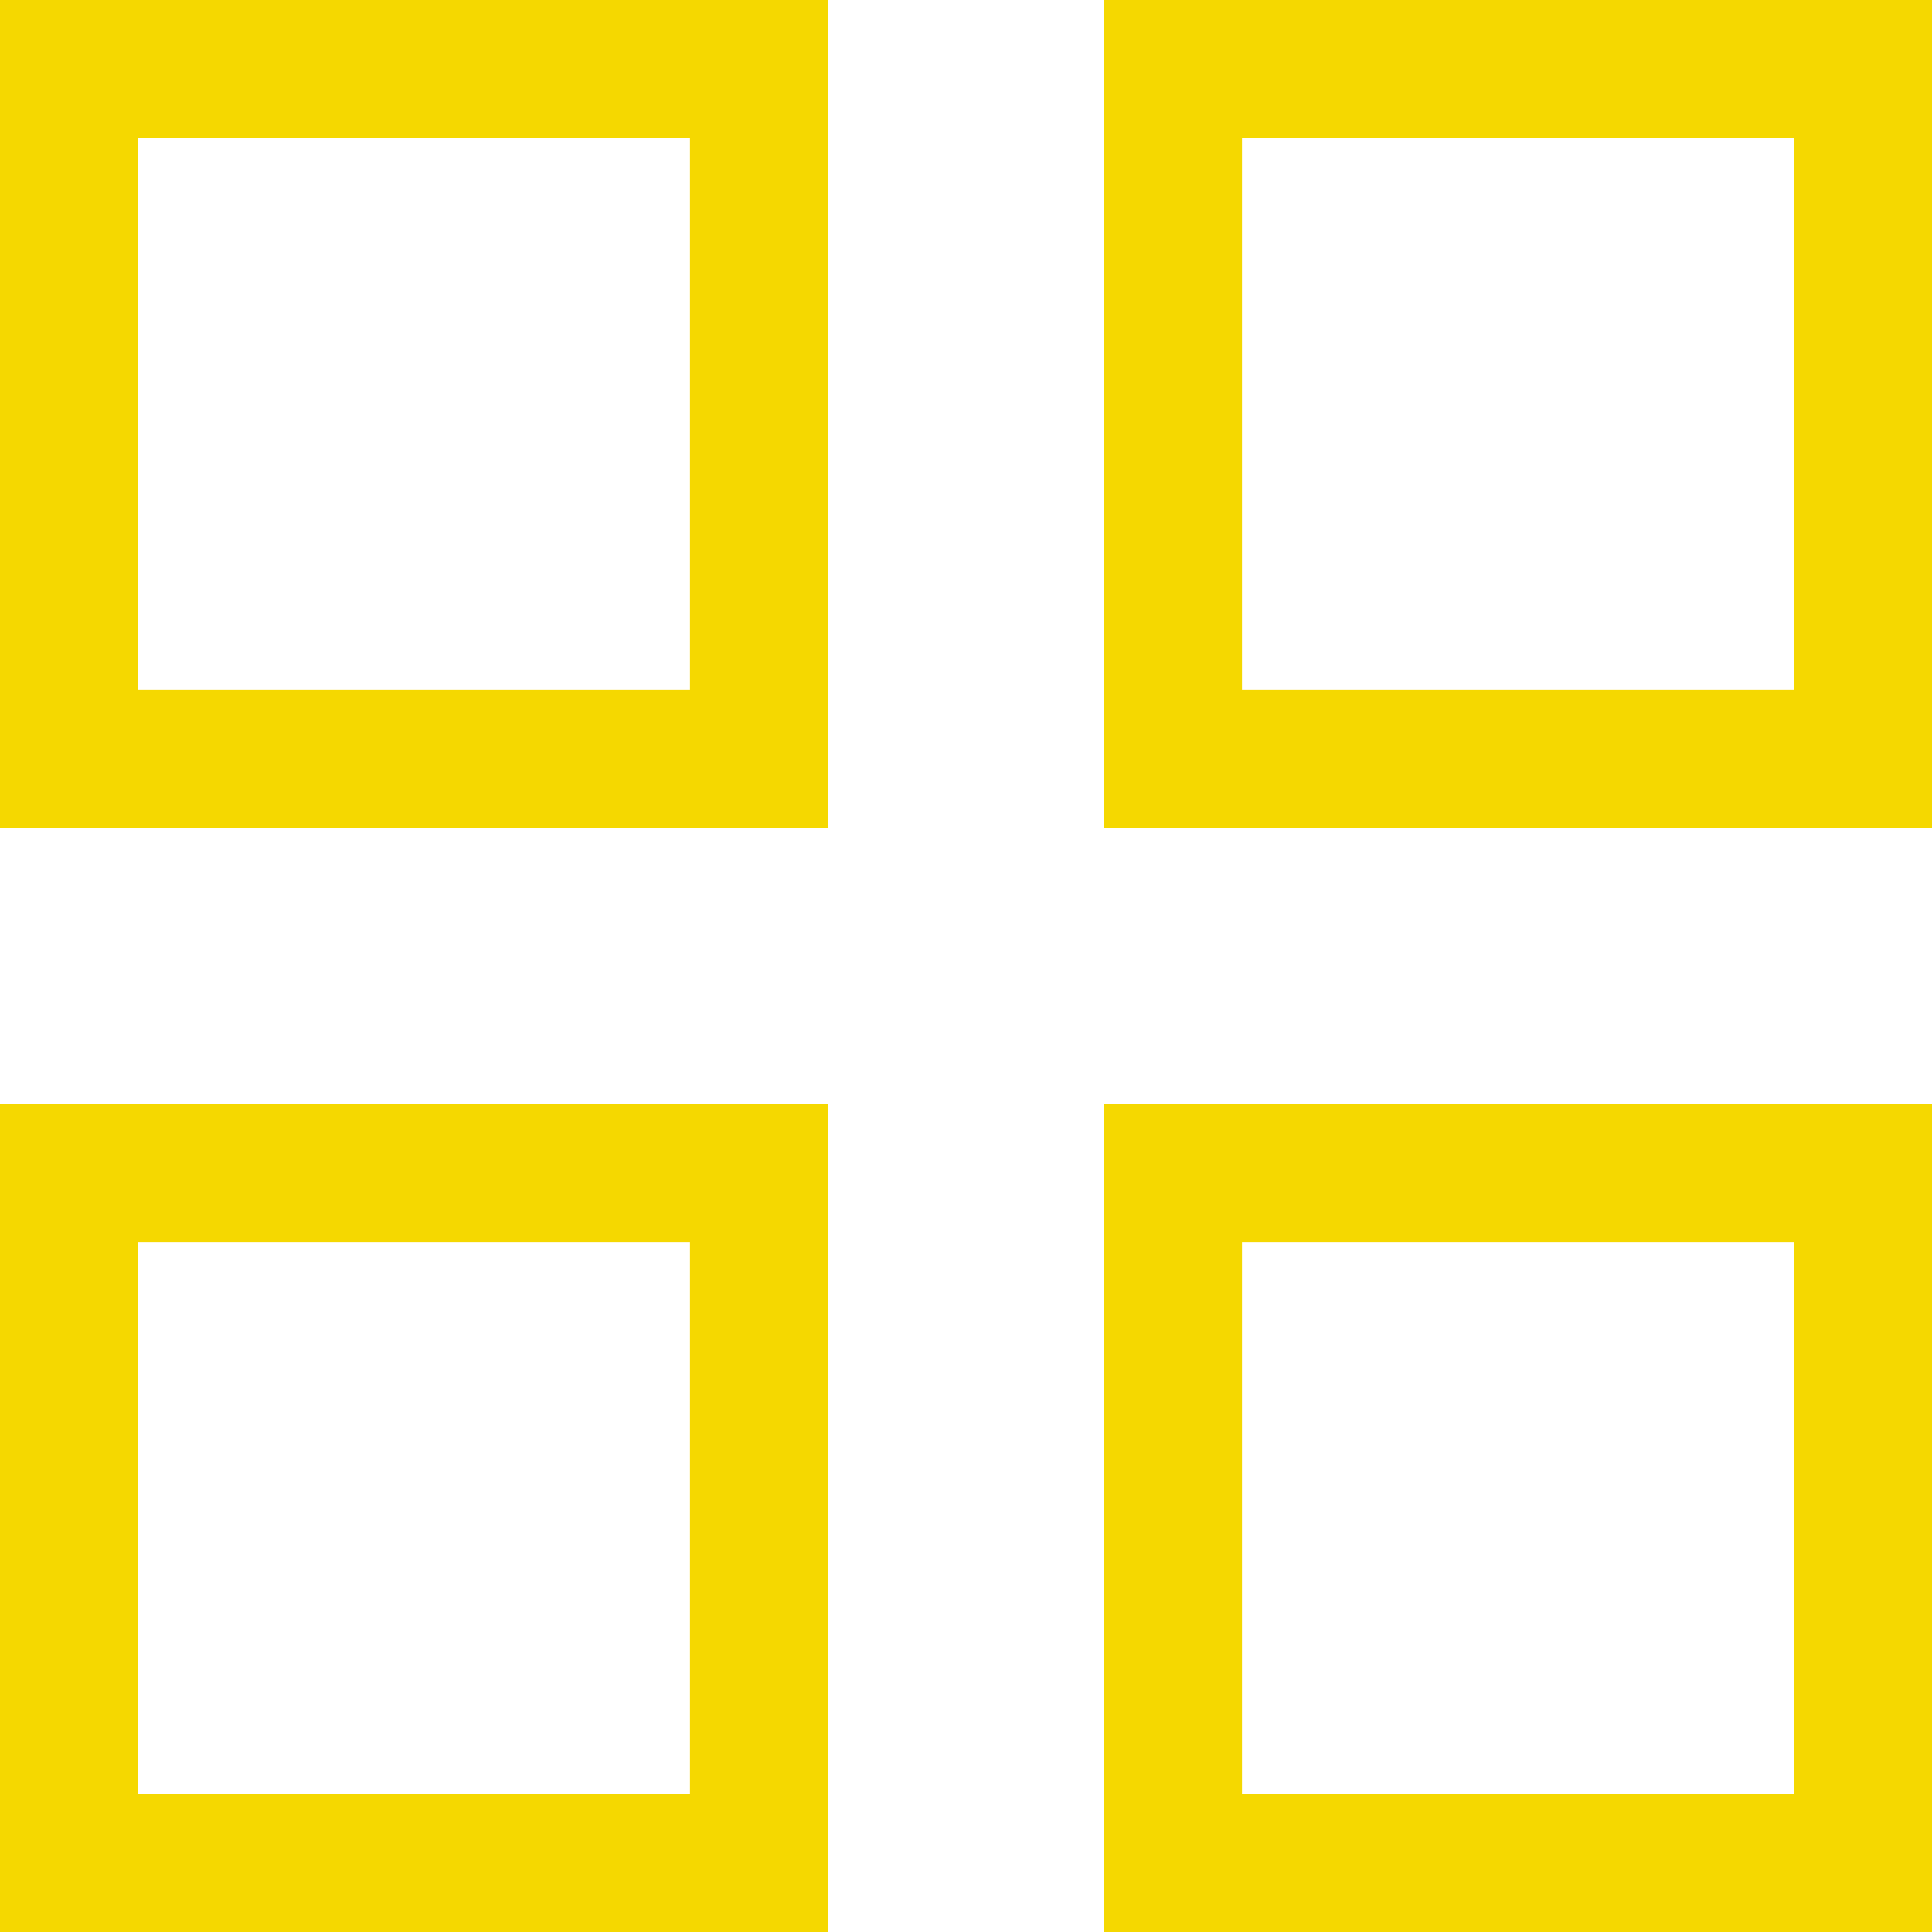
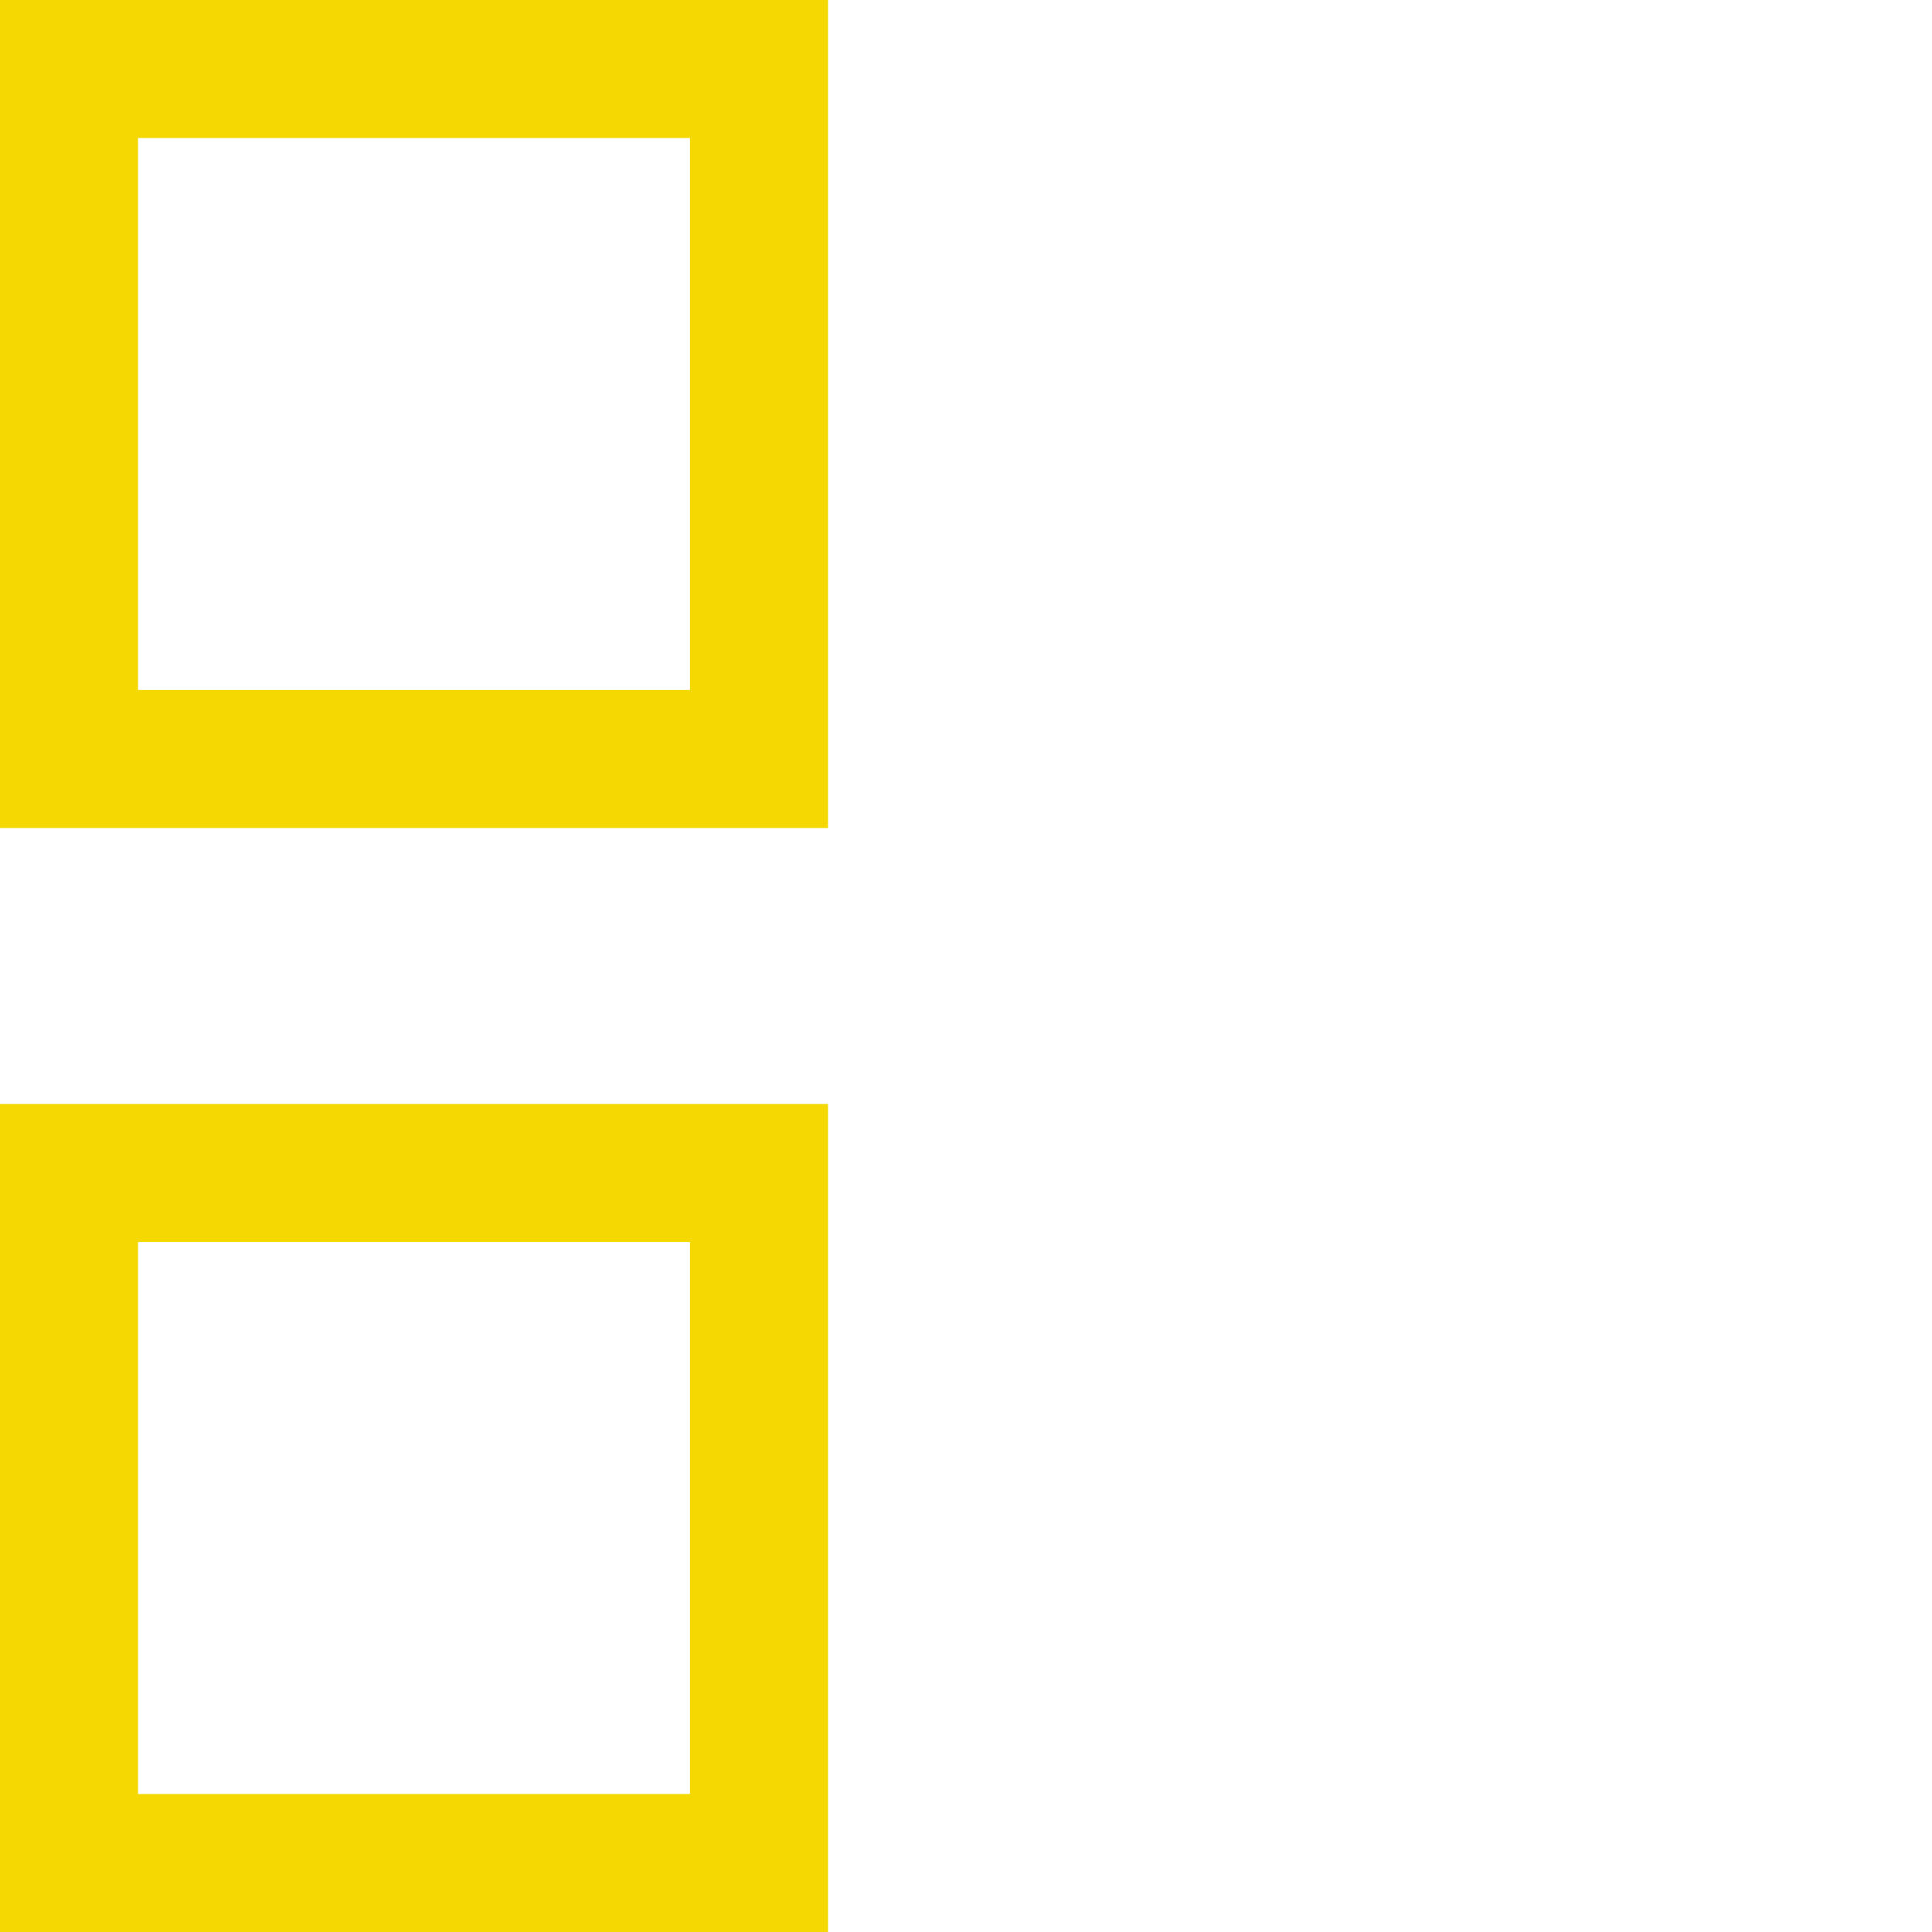
<svg xmlns="http://www.w3.org/2000/svg" width="21" height="21" viewBox="0 0 21 21" fill="none" overflow="hidden">
  <rect x="0.75" y="0.75" width="7.5" height="7.5" stroke="#F5D800" stroke-width="1.5" />
-   <rect x="12.75" y="0.75" width="7.5" height="7.5" stroke="#F5D800" stroke-width="1.5" />
  <rect x="0.75" y="12.75" width="7.5" height="7.5" stroke="#F5D800" stroke-width="1.5" />
-   <rect x="12.75" y="12.75" width="7.5" height="7.5" stroke="#F5D800" stroke-width="1.5" />
</svg>